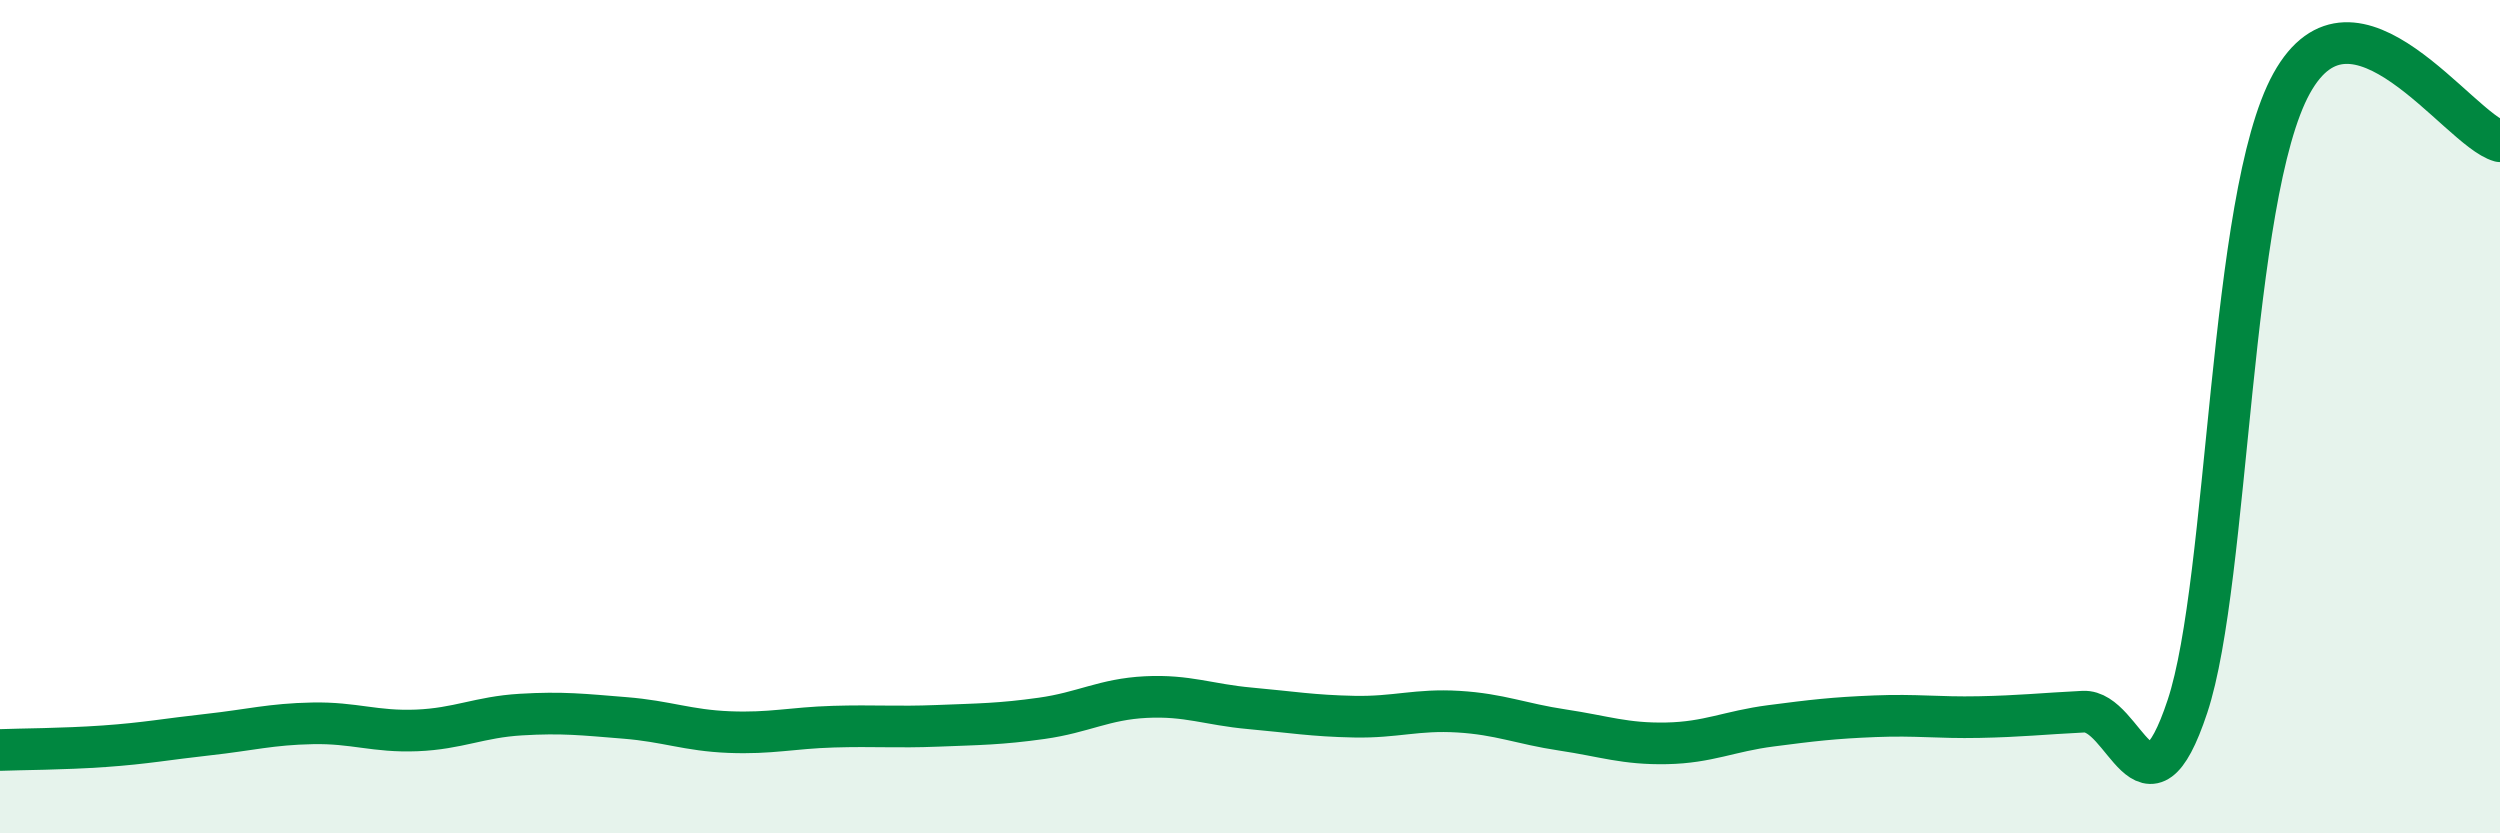
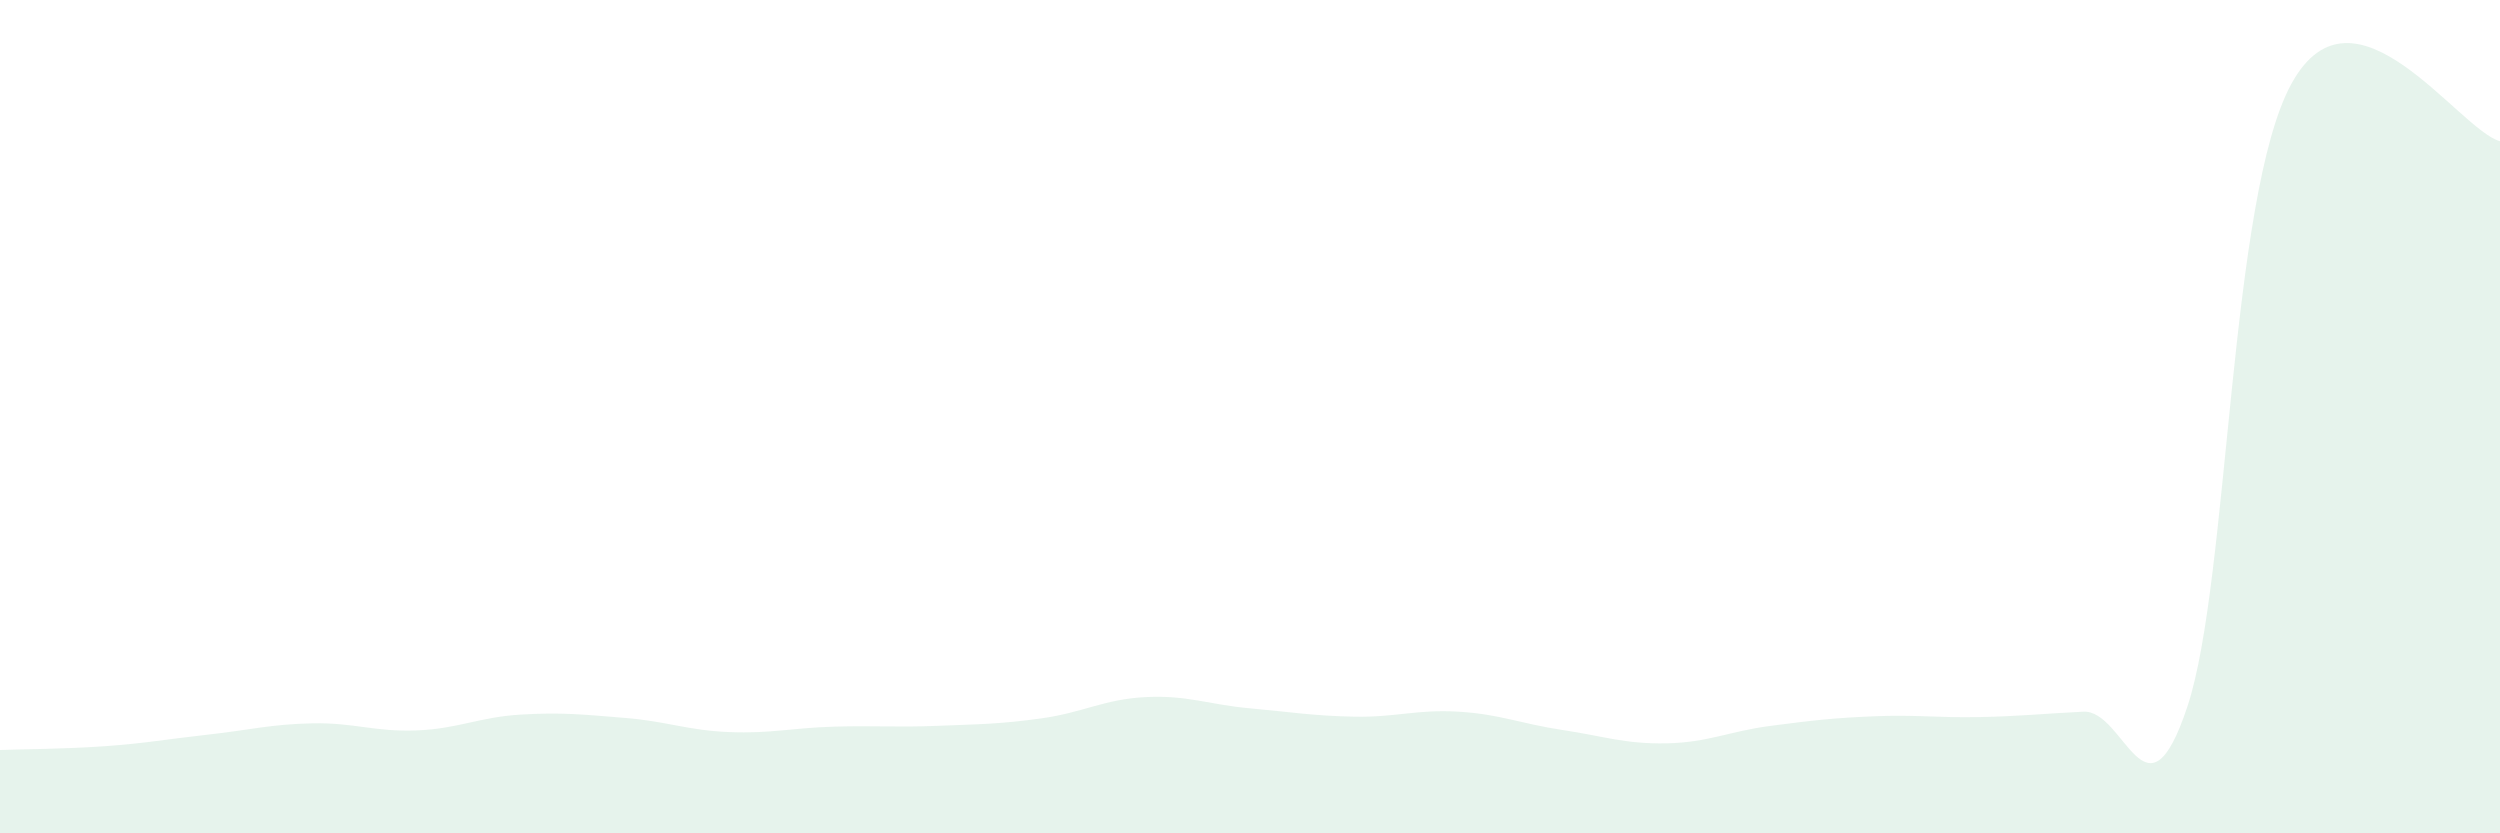
<svg xmlns="http://www.w3.org/2000/svg" width="60" height="20" viewBox="0 0 60 20">
  <path d="M 0,18 C 0.5,17.98 1.5,17.98 2.5,17.91 C 3.5,17.84 4,17.74 5,17.63 C 6,17.52 6.5,17.38 7.5,17.36 C 8.5,17.34 9,17.57 10,17.53 C 11,17.49 11.5,17.21 12.5,17.15 C 13.5,17.09 14,17.15 15,17.23 C 16,17.31 16.5,17.53 17.5,17.57 C 18.5,17.61 19,17.47 20,17.44 C 21,17.41 21.5,17.46 22.5,17.42 C 23.5,17.38 24,17.38 25,17.24 C 26,17.1 26.5,16.78 27.5,16.73 C 28.5,16.68 29,16.91 30,17 C 31,17.09 31.5,17.18 32.5,17.2 C 33.5,17.22 34,17.02 35,17.08 C 36,17.14 36.5,17.37 37.5,17.52 C 38.5,17.67 39,17.86 40,17.84 C 41,17.82 41.5,17.55 42.5,17.42 C 43.5,17.29 44,17.23 45,17.19 C 46,17.15 46.5,17.23 47.5,17.21 C 48.5,17.19 49,17.13 50,17.08 C 51,17.03 51.5,19.97 52.5,16.95 C 53.5,13.93 53.5,4.71 55,2 C 56.5,-0.71 59,3.11 60,3.39L60 20L0 20Z" fill="#008740" opacity="0.1" stroke-linecap="round" stroke-linejoin="round" />
-   <path d="M 0,18 C 0.5,17.98 1.5,17.98 2.5,17.91 C 3.5,17.84 4,17.74 5,17.63 C 6,17.52 6.5,17.38 7.5,17.36 C 8.5,17.34 9,17.57 10,17.53 C 11,17.49 11.5,17.21 12.5,17.15 C 13.5,17.09 14,17.15 15,17.23 C 16,17.31 16.5,17.53 17.5,17.57 C 18.5,17.61 19,17.47 20,17.44 C 21,17.41 21.5,17.46 22.5,17.42 C 23.5,17.38 24,17.38 25,17.24 C 26,17.1 26.5,16.78 27.5,16.73 C 28.5,16.68 29,16.91 30,17 C 31,17.09 31.5,17.18 32.5,17.2 C 33.5,17.22 34,17.02 35,17.08 C 36,17.14 36.5,17.37 37.5,17.52 C 38.5,17.67 39,17.86 40,17.84 C 41,17.82 41.5,17.55 42.5,17.42 C 43.5,17.29 44,17.23 45,17.19 C 46,17.15 46.5,17.23 47.5,17.21 C 48.5,17.19 49,17.13 50,17.08 C 51,17.03 51.5,19.97 52.5,16.95 C 53.5,13.93 53.5,4.71 55,2 C 56.5,-0.71 59,3.11 60,3.39" stroke="#008740" stroke-width="1" fill="none" stroke-linecap="round" stroke-linejoin="round" />
</svg>